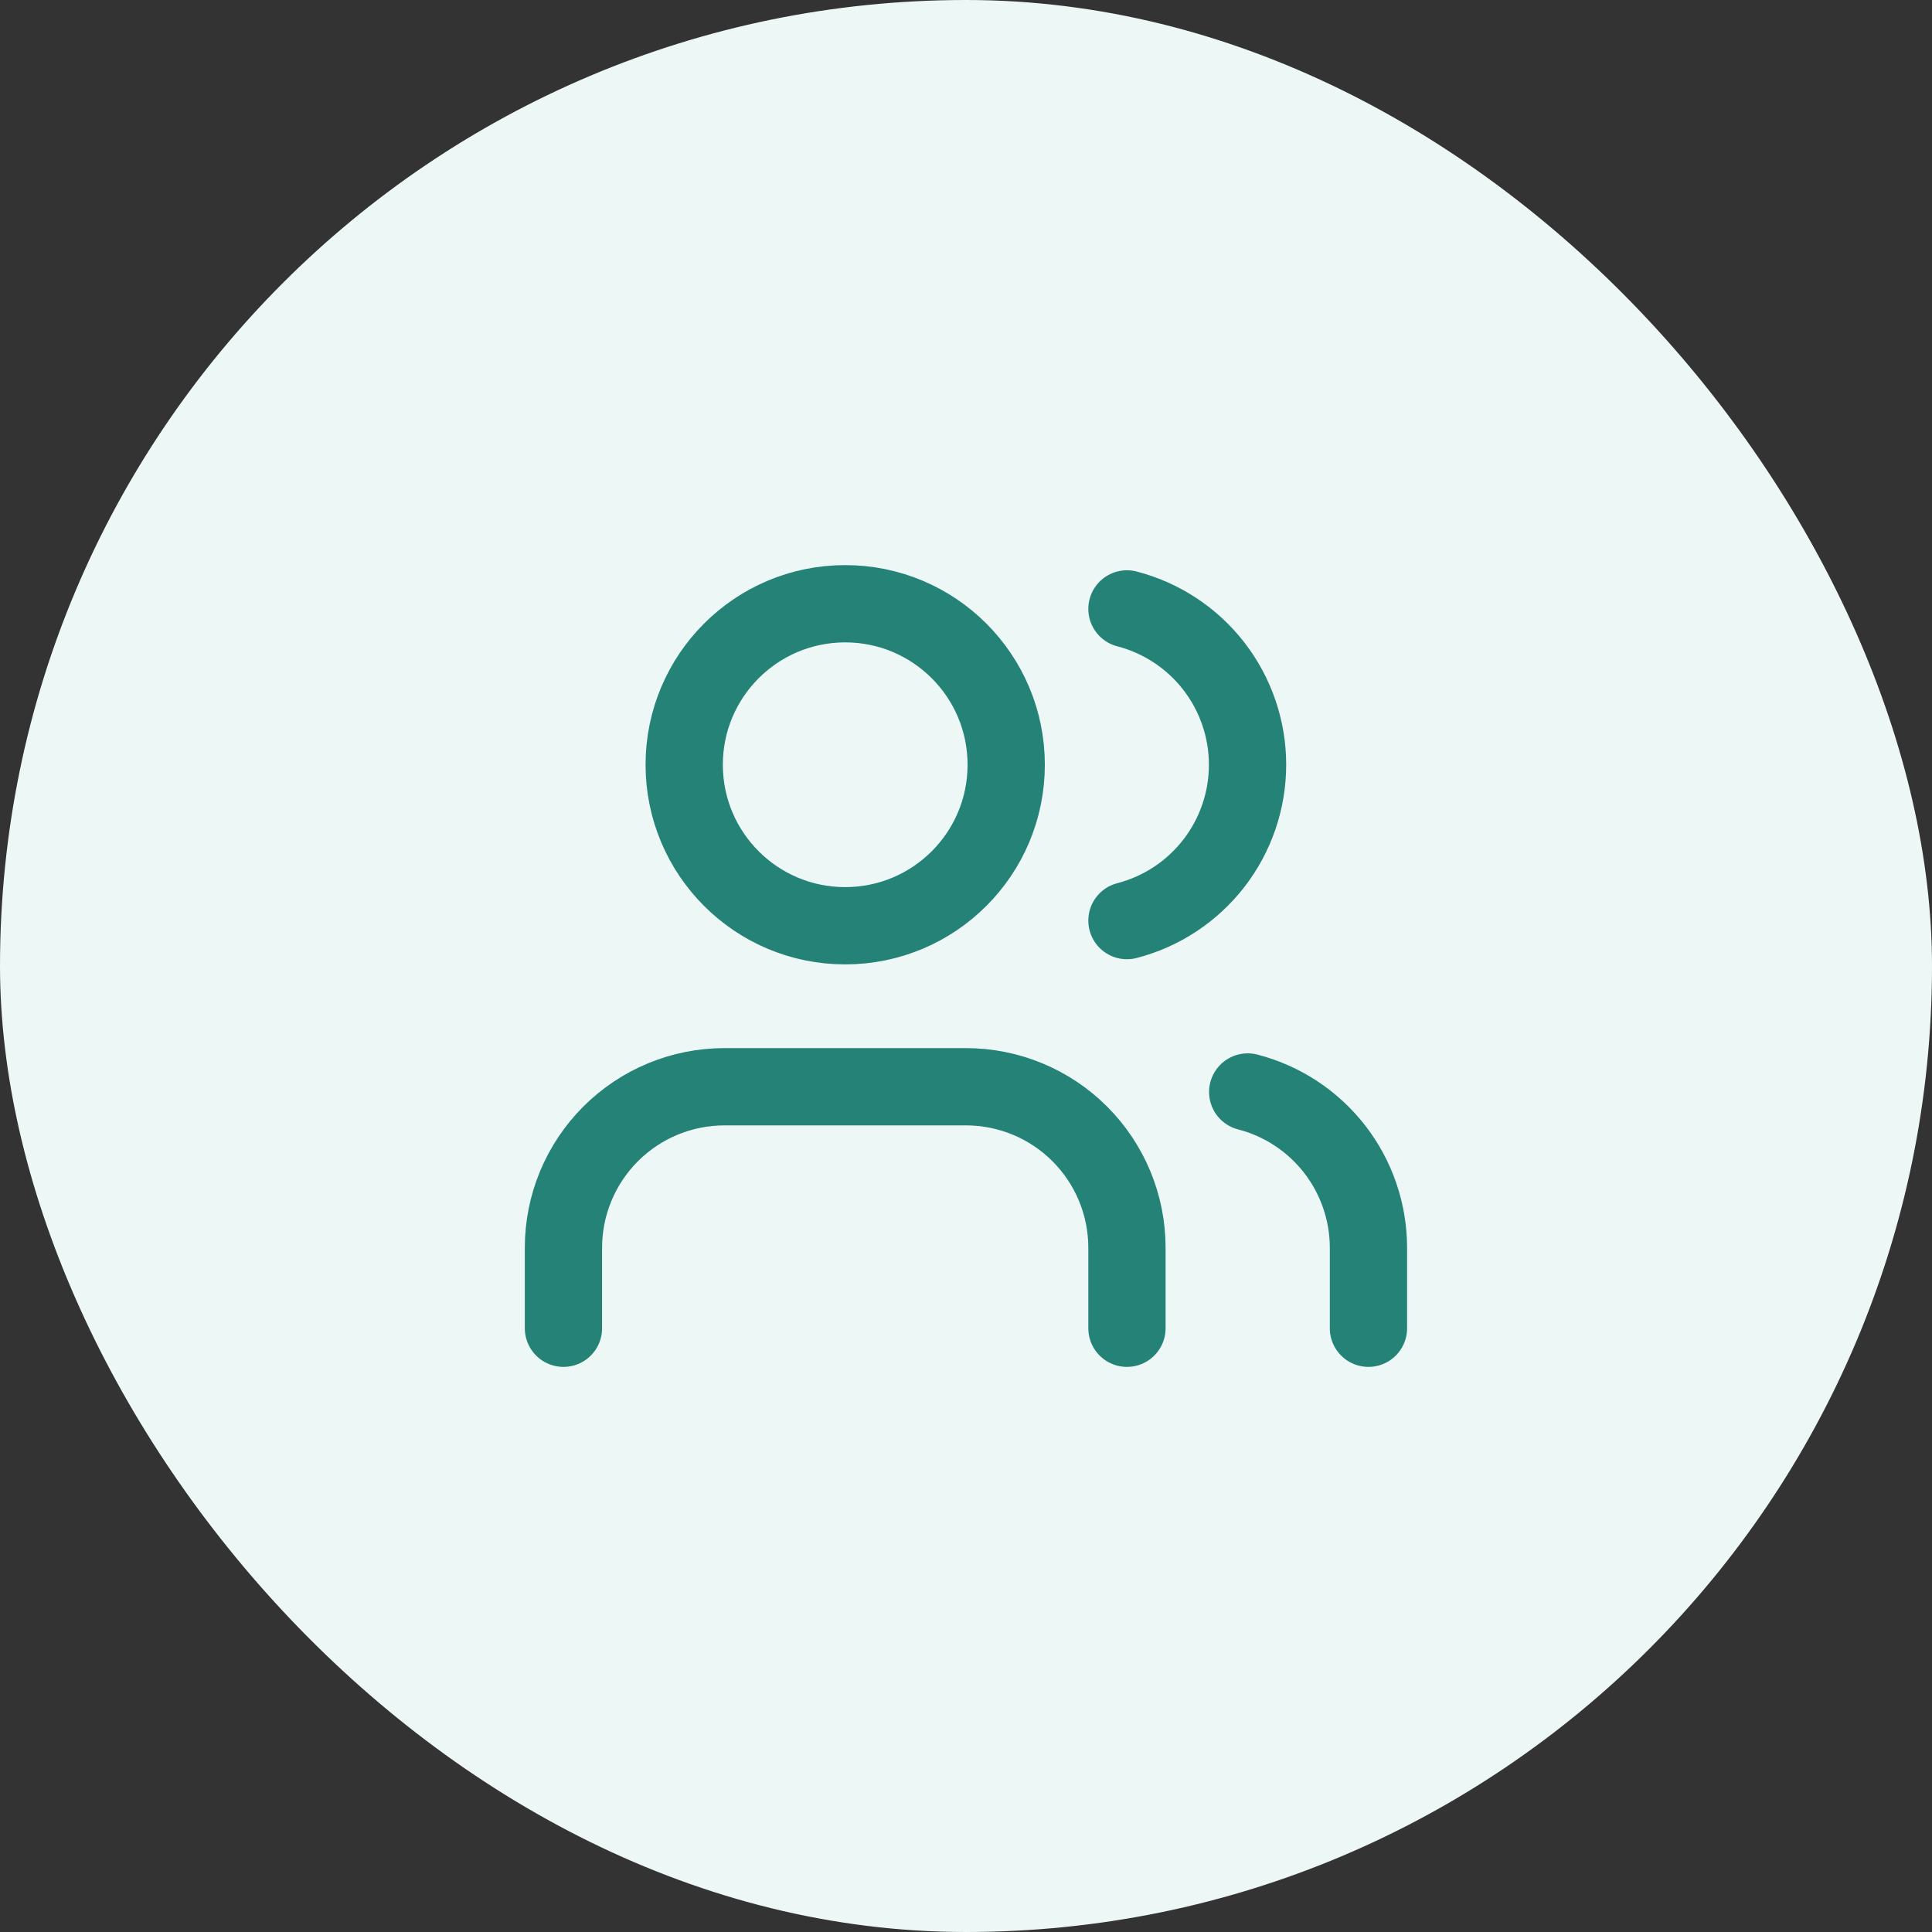
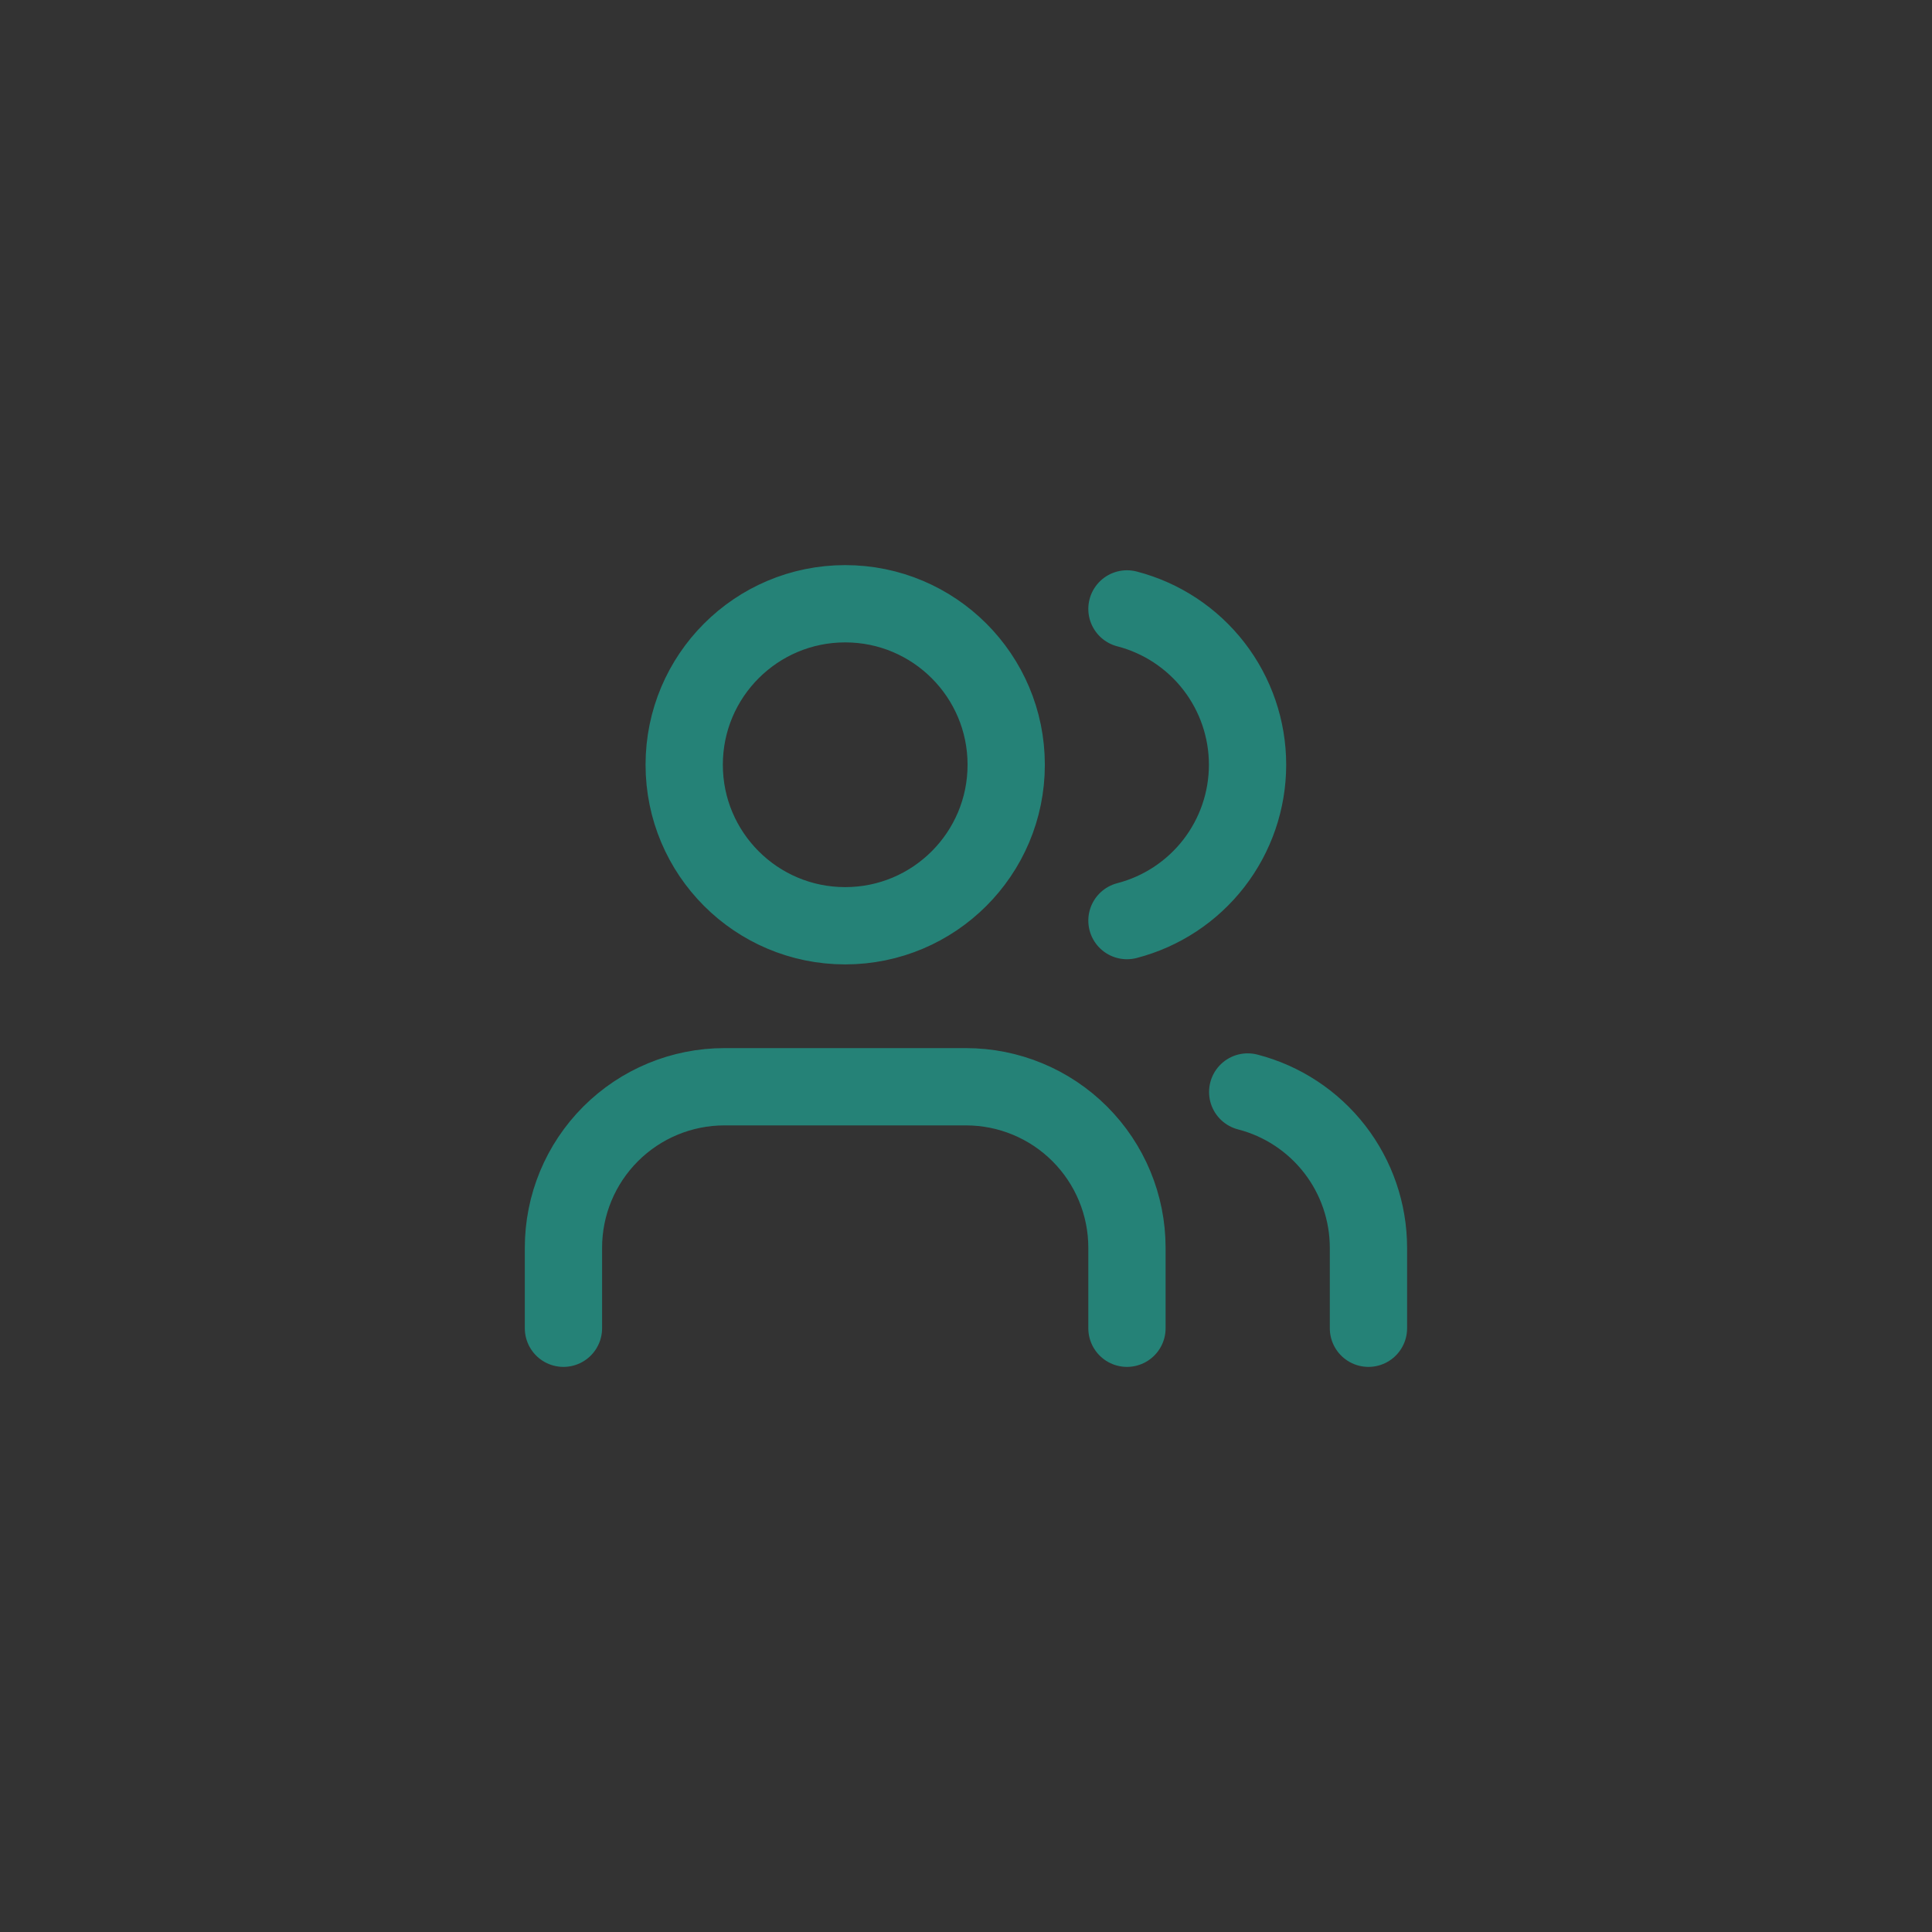
<svg xmlns="http://www.w3.org/2000/svg" width="100" height="100" viewBox="0 0 100 100" fill="none">
  <rect x="0" y="0" width="100" height="100" fill="#333333" stroke="none" />
-   <rect width="100" height="100" rx="50" fill="#EDF8F6" />
  <path d="M58.331 68.75V64.583C58.331 62.373 57.453 60.254 55.89 58.691C54.327 57.128 52.208 56.25 49.997 56.25H37.497C35.287 56.25 33.168 57.128 31.605 58.691C30.042 60.254 29.164 62.373 29.164 64.583V68.75M58.331 31.517C60.118 31.98 61.7 33.023 62.83 34.483C63.96 35.944 64.573 37.737 64.573 39.583C64.573 41.429 63.96 43.223 62.83 44.683C61.7 46.143 60.118 47.187 58.331 47.65M70.831 68.75V64.583C70.829 62.737 70.215 60.943 69.084 59.484C67.952 58.025 66.368 56.982 64.581 56.521M52.081 39.583C52.081 44.186 48.35 47.917 43.747 47.917C39.145 47.917 35.414 44.186 35.414 39.583C35.414 34.981 39.145 31.25 43.747 31.25C48.35 31.25 52.081 34.981 52.081 39.583Z" stroke="#258277" stroke-width="4" stroke-linecap="round" stroke-linejoin="round" />
</svg>